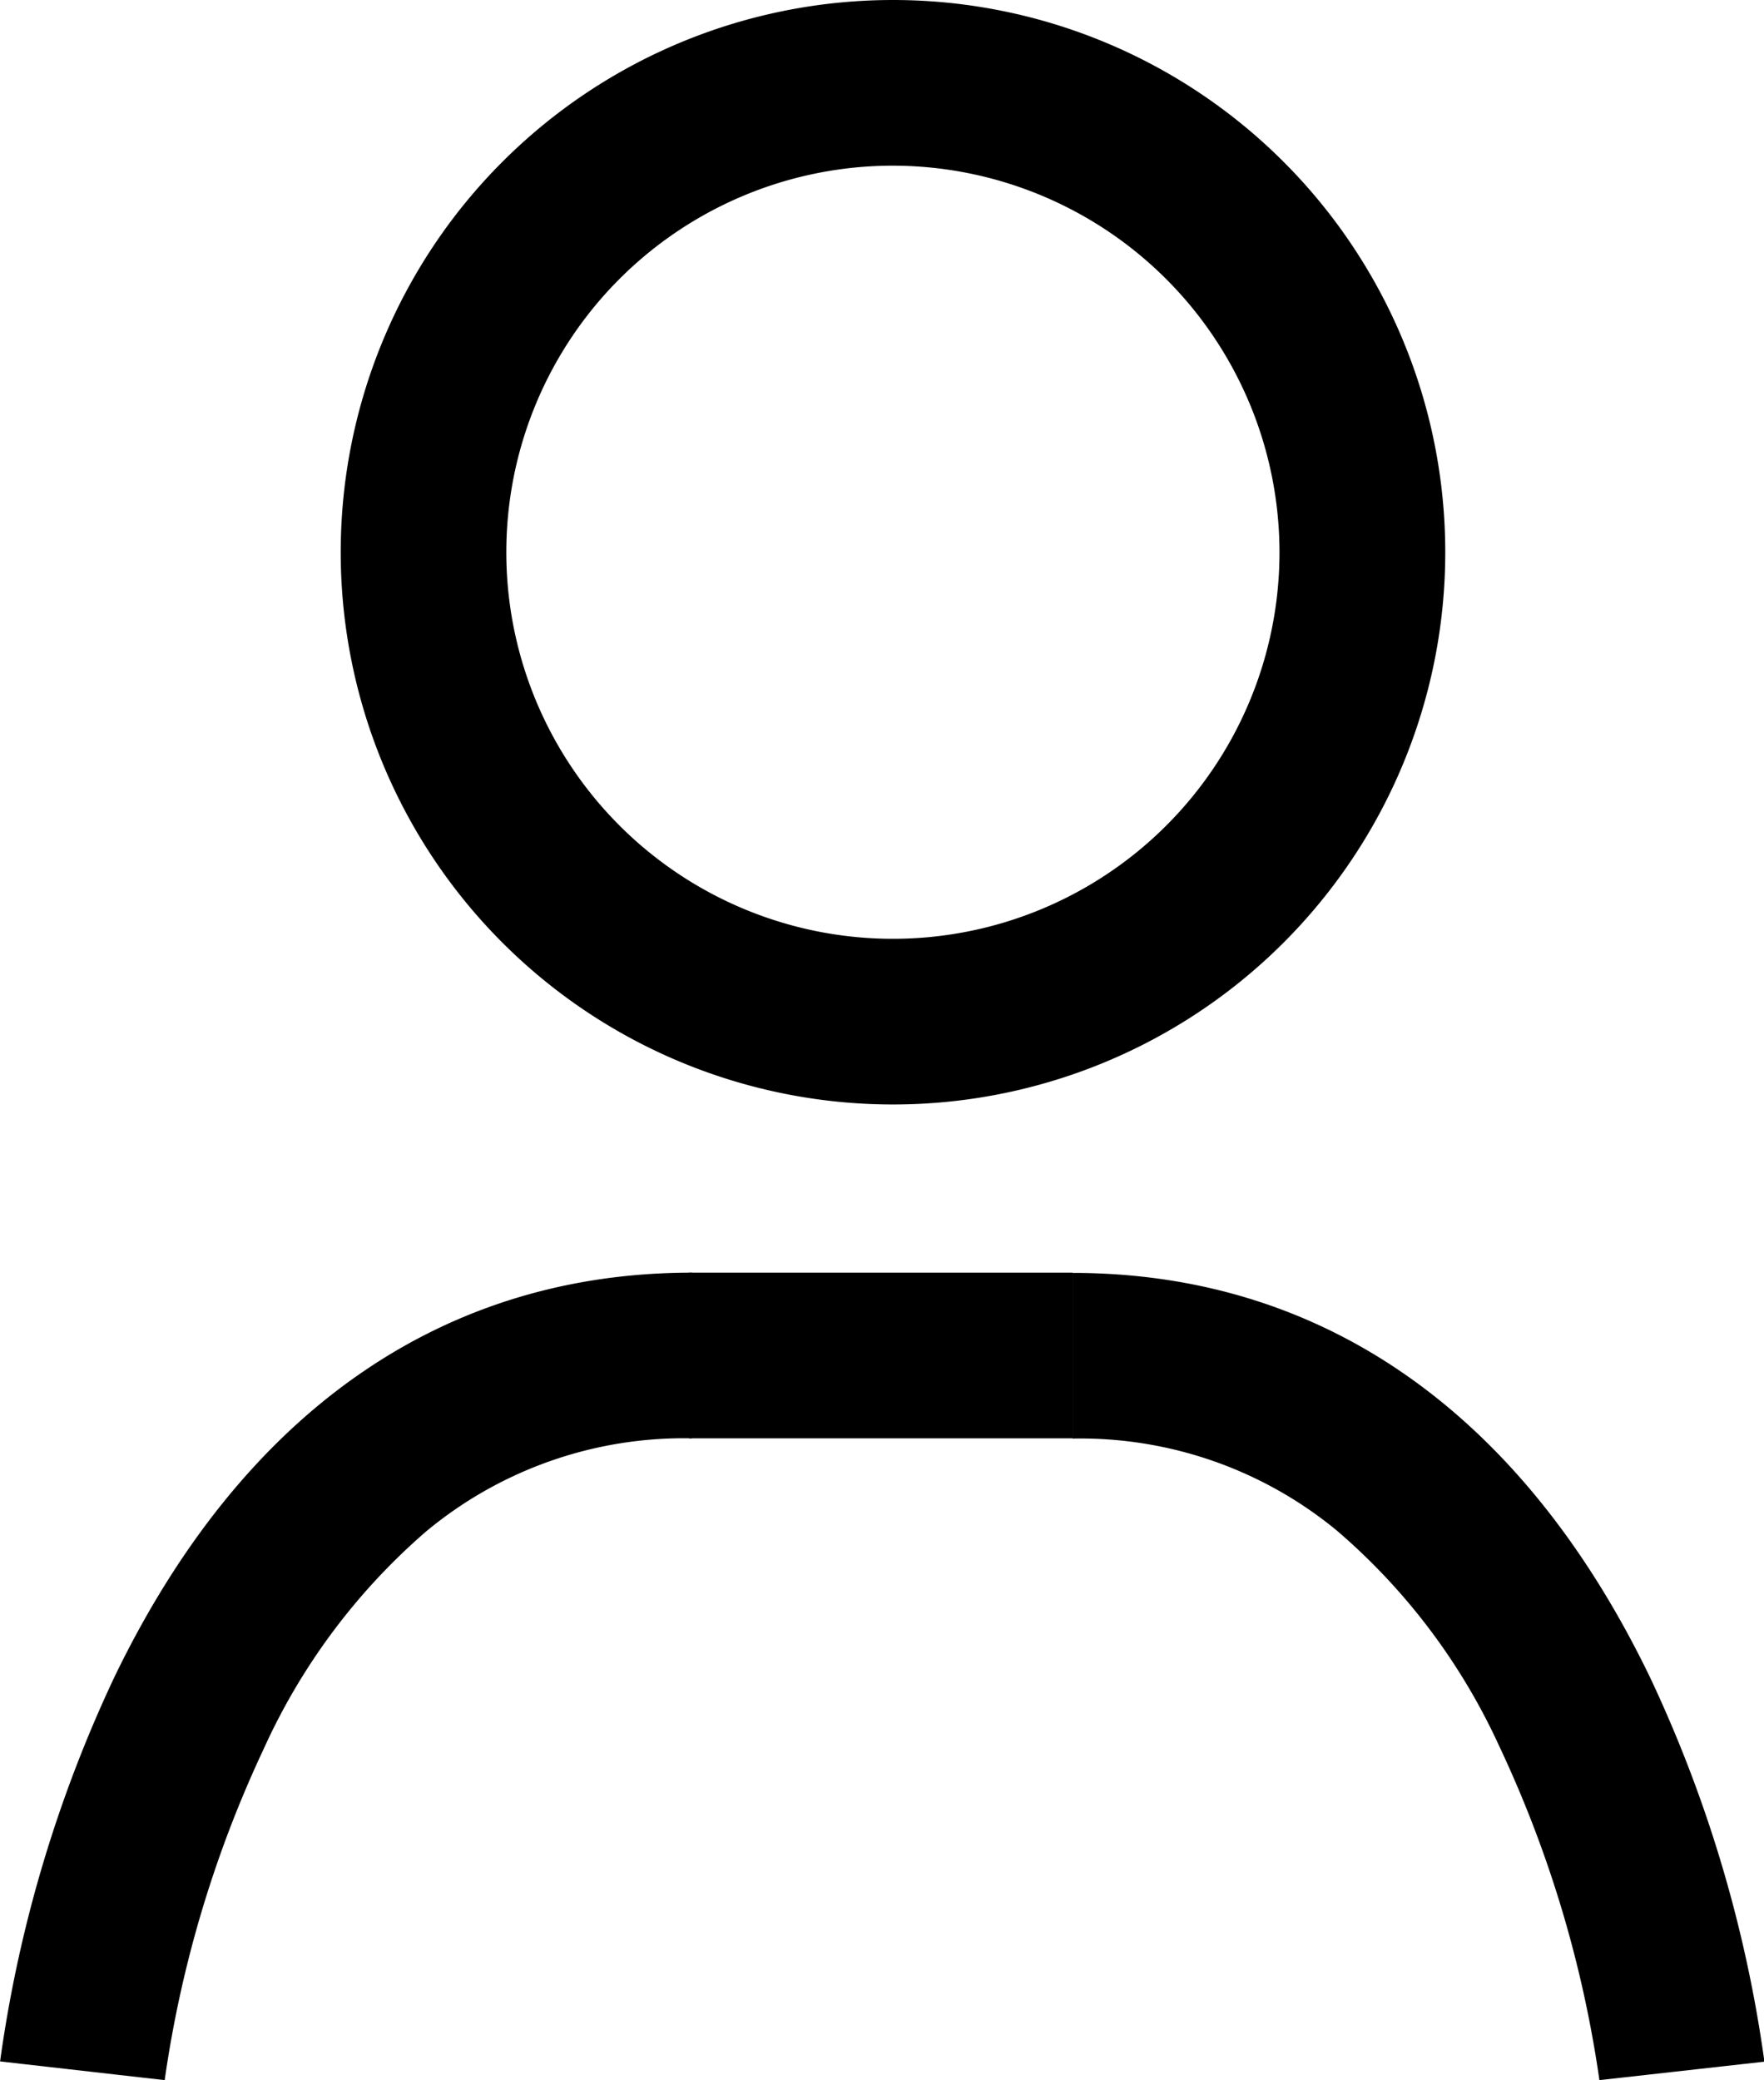
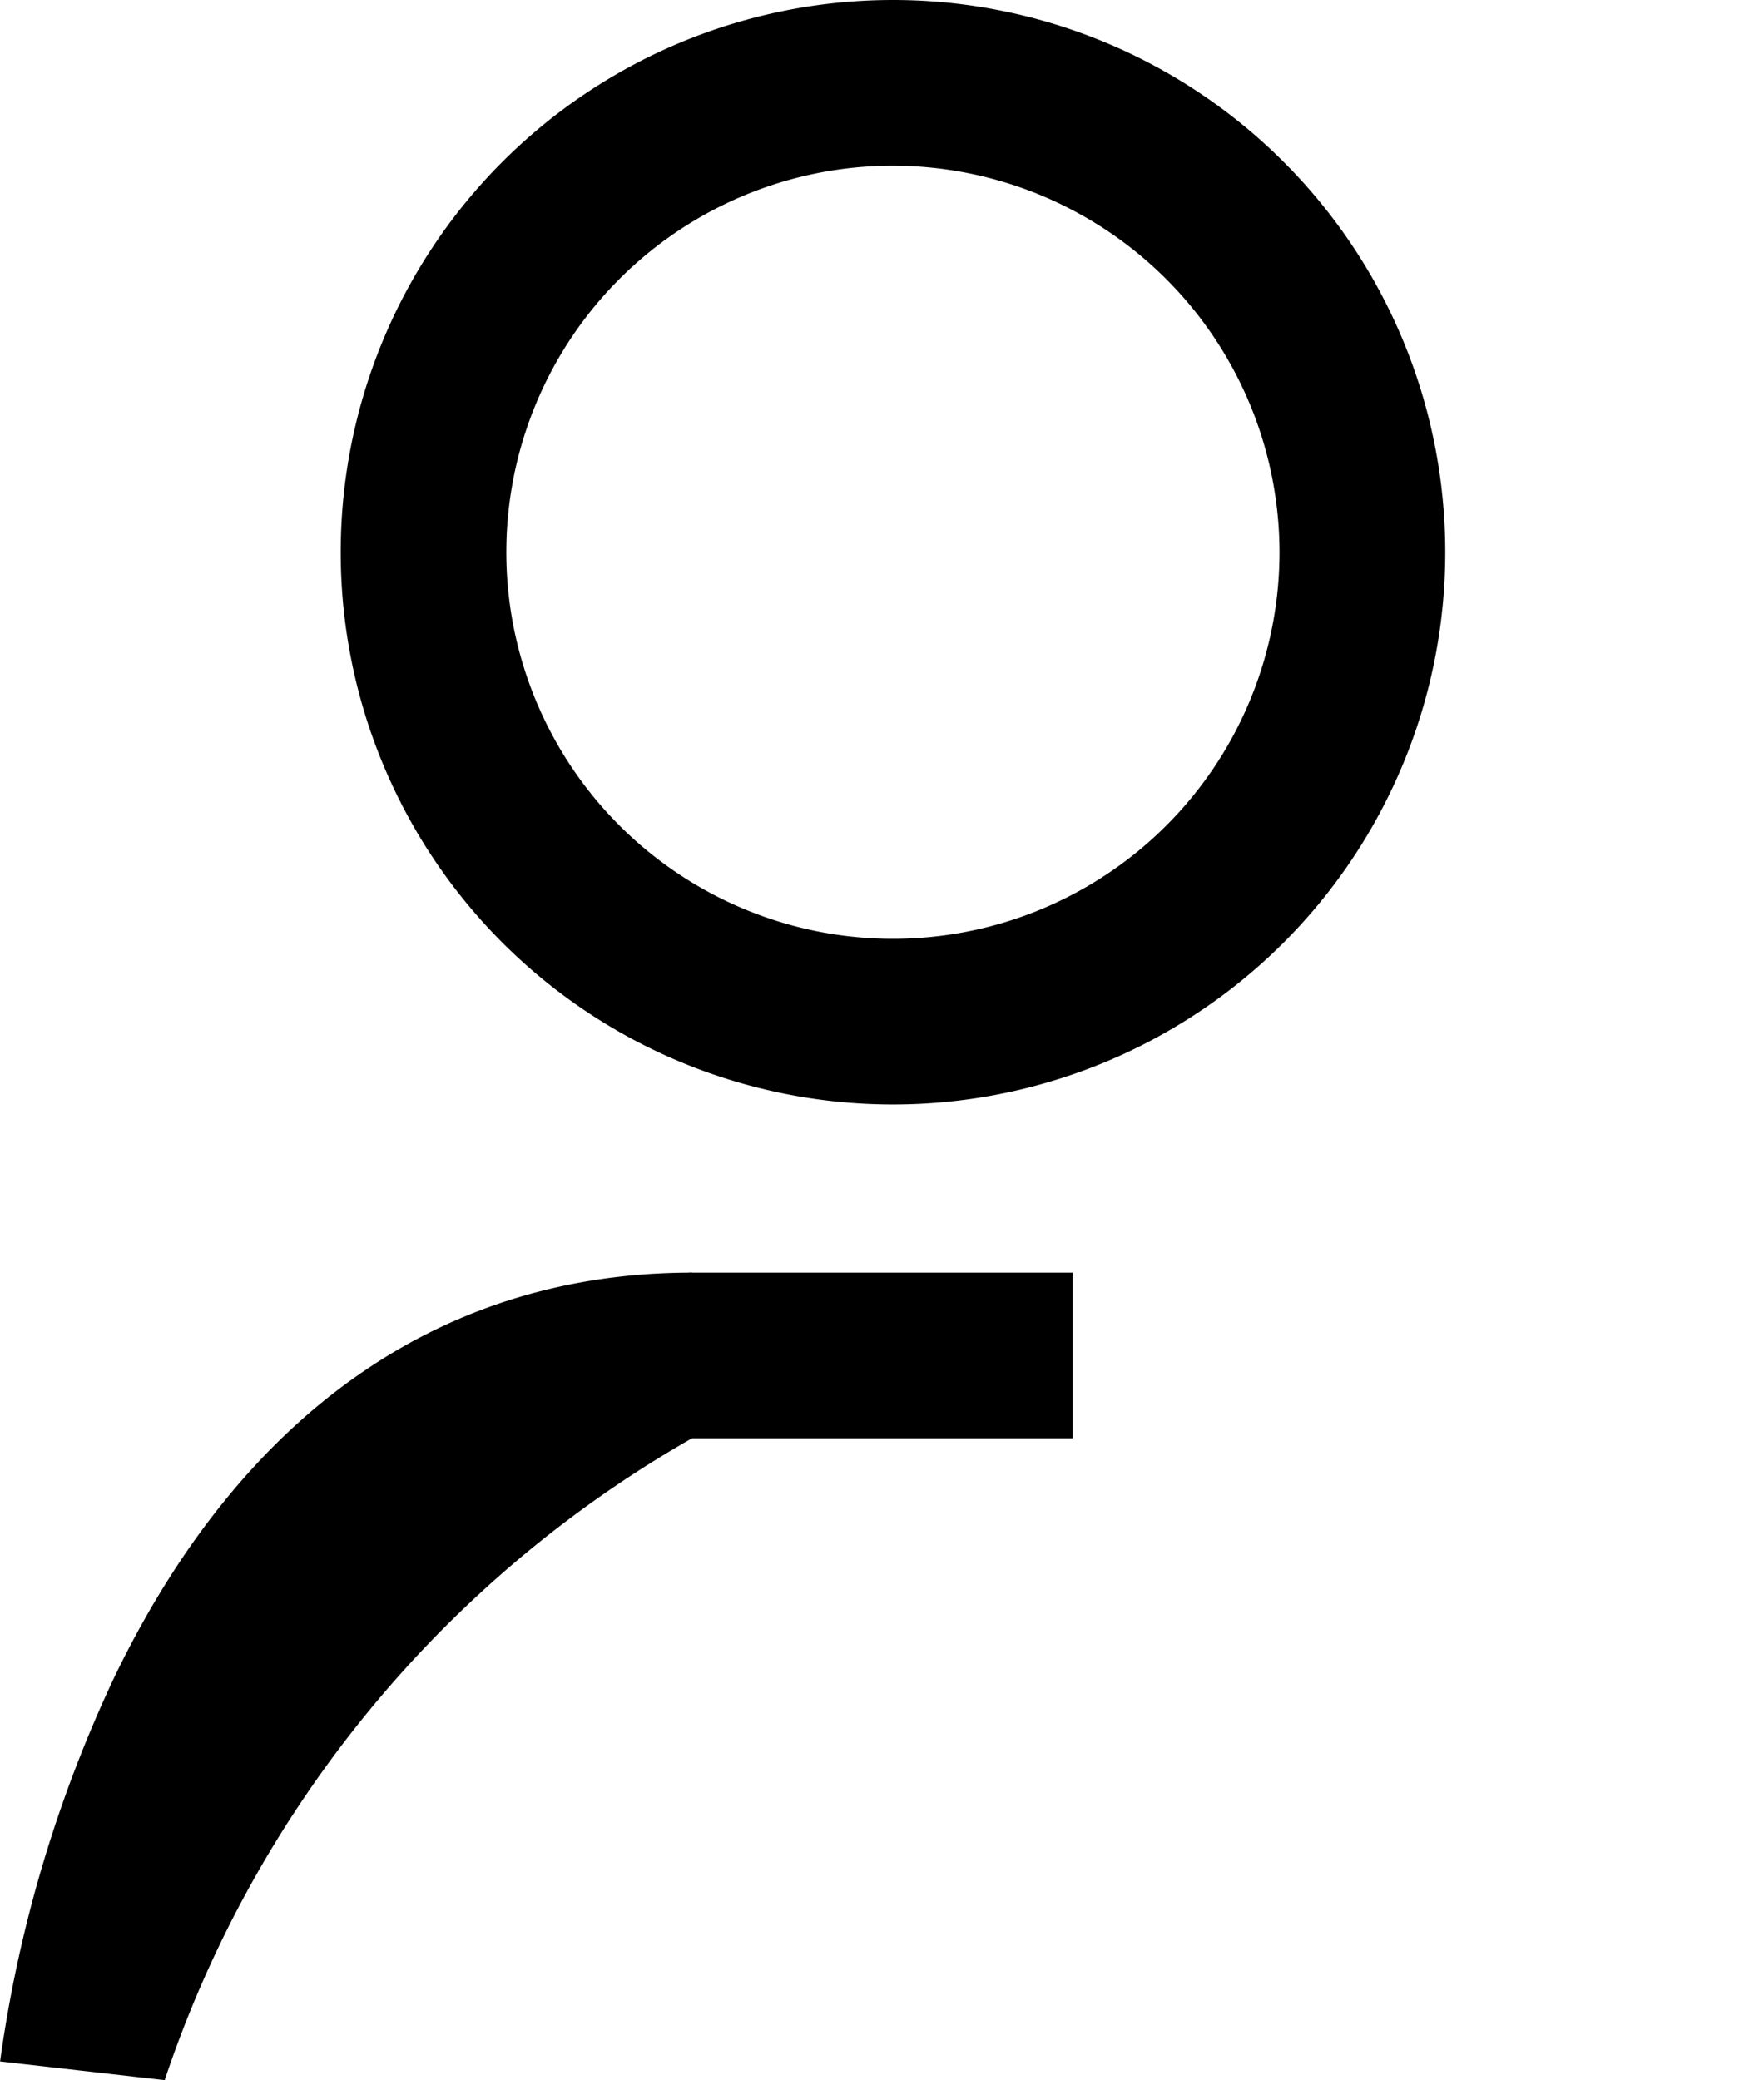
<svg xmlns="http://www.w3.org/2000/svg" id="Group_76" data-name="Group 76" width="21.113" height="24.897" viewBox="0 0 21.113 24.897">
  <g id="Group_2" data-name="Group 2">
    <path id="Ellipse_1" data-name="Ellipse 1" d="M6.61,1.983A4.627,4.627,0,1,0,11.236,6.61,4.632,4.632,0,0,0,6.61,1.983M6.61,0A6.61,6.61,0,1,1,0,6.61,6.61,6.61,0,0,1,6.61,0Z" transform="translate(4.078 0)" />
    <g id="Group_1" data-name="Group 1" transform="translate(0 15.233)">
-       <path id="Path_1" data-name="Path 1" d="M2091.2,398.432l-1.97-.224a15.86,15.86,0,0,1,1.368-4.6c1.529-3.167,3.919-4.841,6.912-4.841v1.983a4.826,4.826,0,0,0-3.179,1.113,7.566,7.566,0,0,0-1.947,2.607A13.934,13.934,0,0,0,2091.2,398.432Z" transform="translate(-2089.229 -388.767)" />
-       <path id="Path_2" data-name="Path 2" d="M2097.03,398.432a14.04,14.04,0,0,0-1.2-4,7.508,7.508,0,0,0-1.944-2.579,4.825,4.825,0,0,0-3.162-1.1v-1.983c2.993,0,5.383,1.674,6.912,4.841a15.865,15.865,0,0,1,1.369,4.6Z" transform="translate(-2077.887 -388.767)" />
+       <path id="Path_1" data-name="Path 1" d="M2091.2,398.432l-1.97-.224a15.86,15.86,0,0,1,1.368-4.6c1.529-3.167,3.919-4.841,6.912-4.841v1.983A13.934,13.934,0,0,0,2091.2,398.432Z" transform="translate(-2089.229 -388.767)" />
      <path id="Path_3" data-name="Path 3" d="M4.591.483H0V-1.5H4.591Z" transform="translate(8.247 1.5)" />
    </g>
  </g>
</svg>